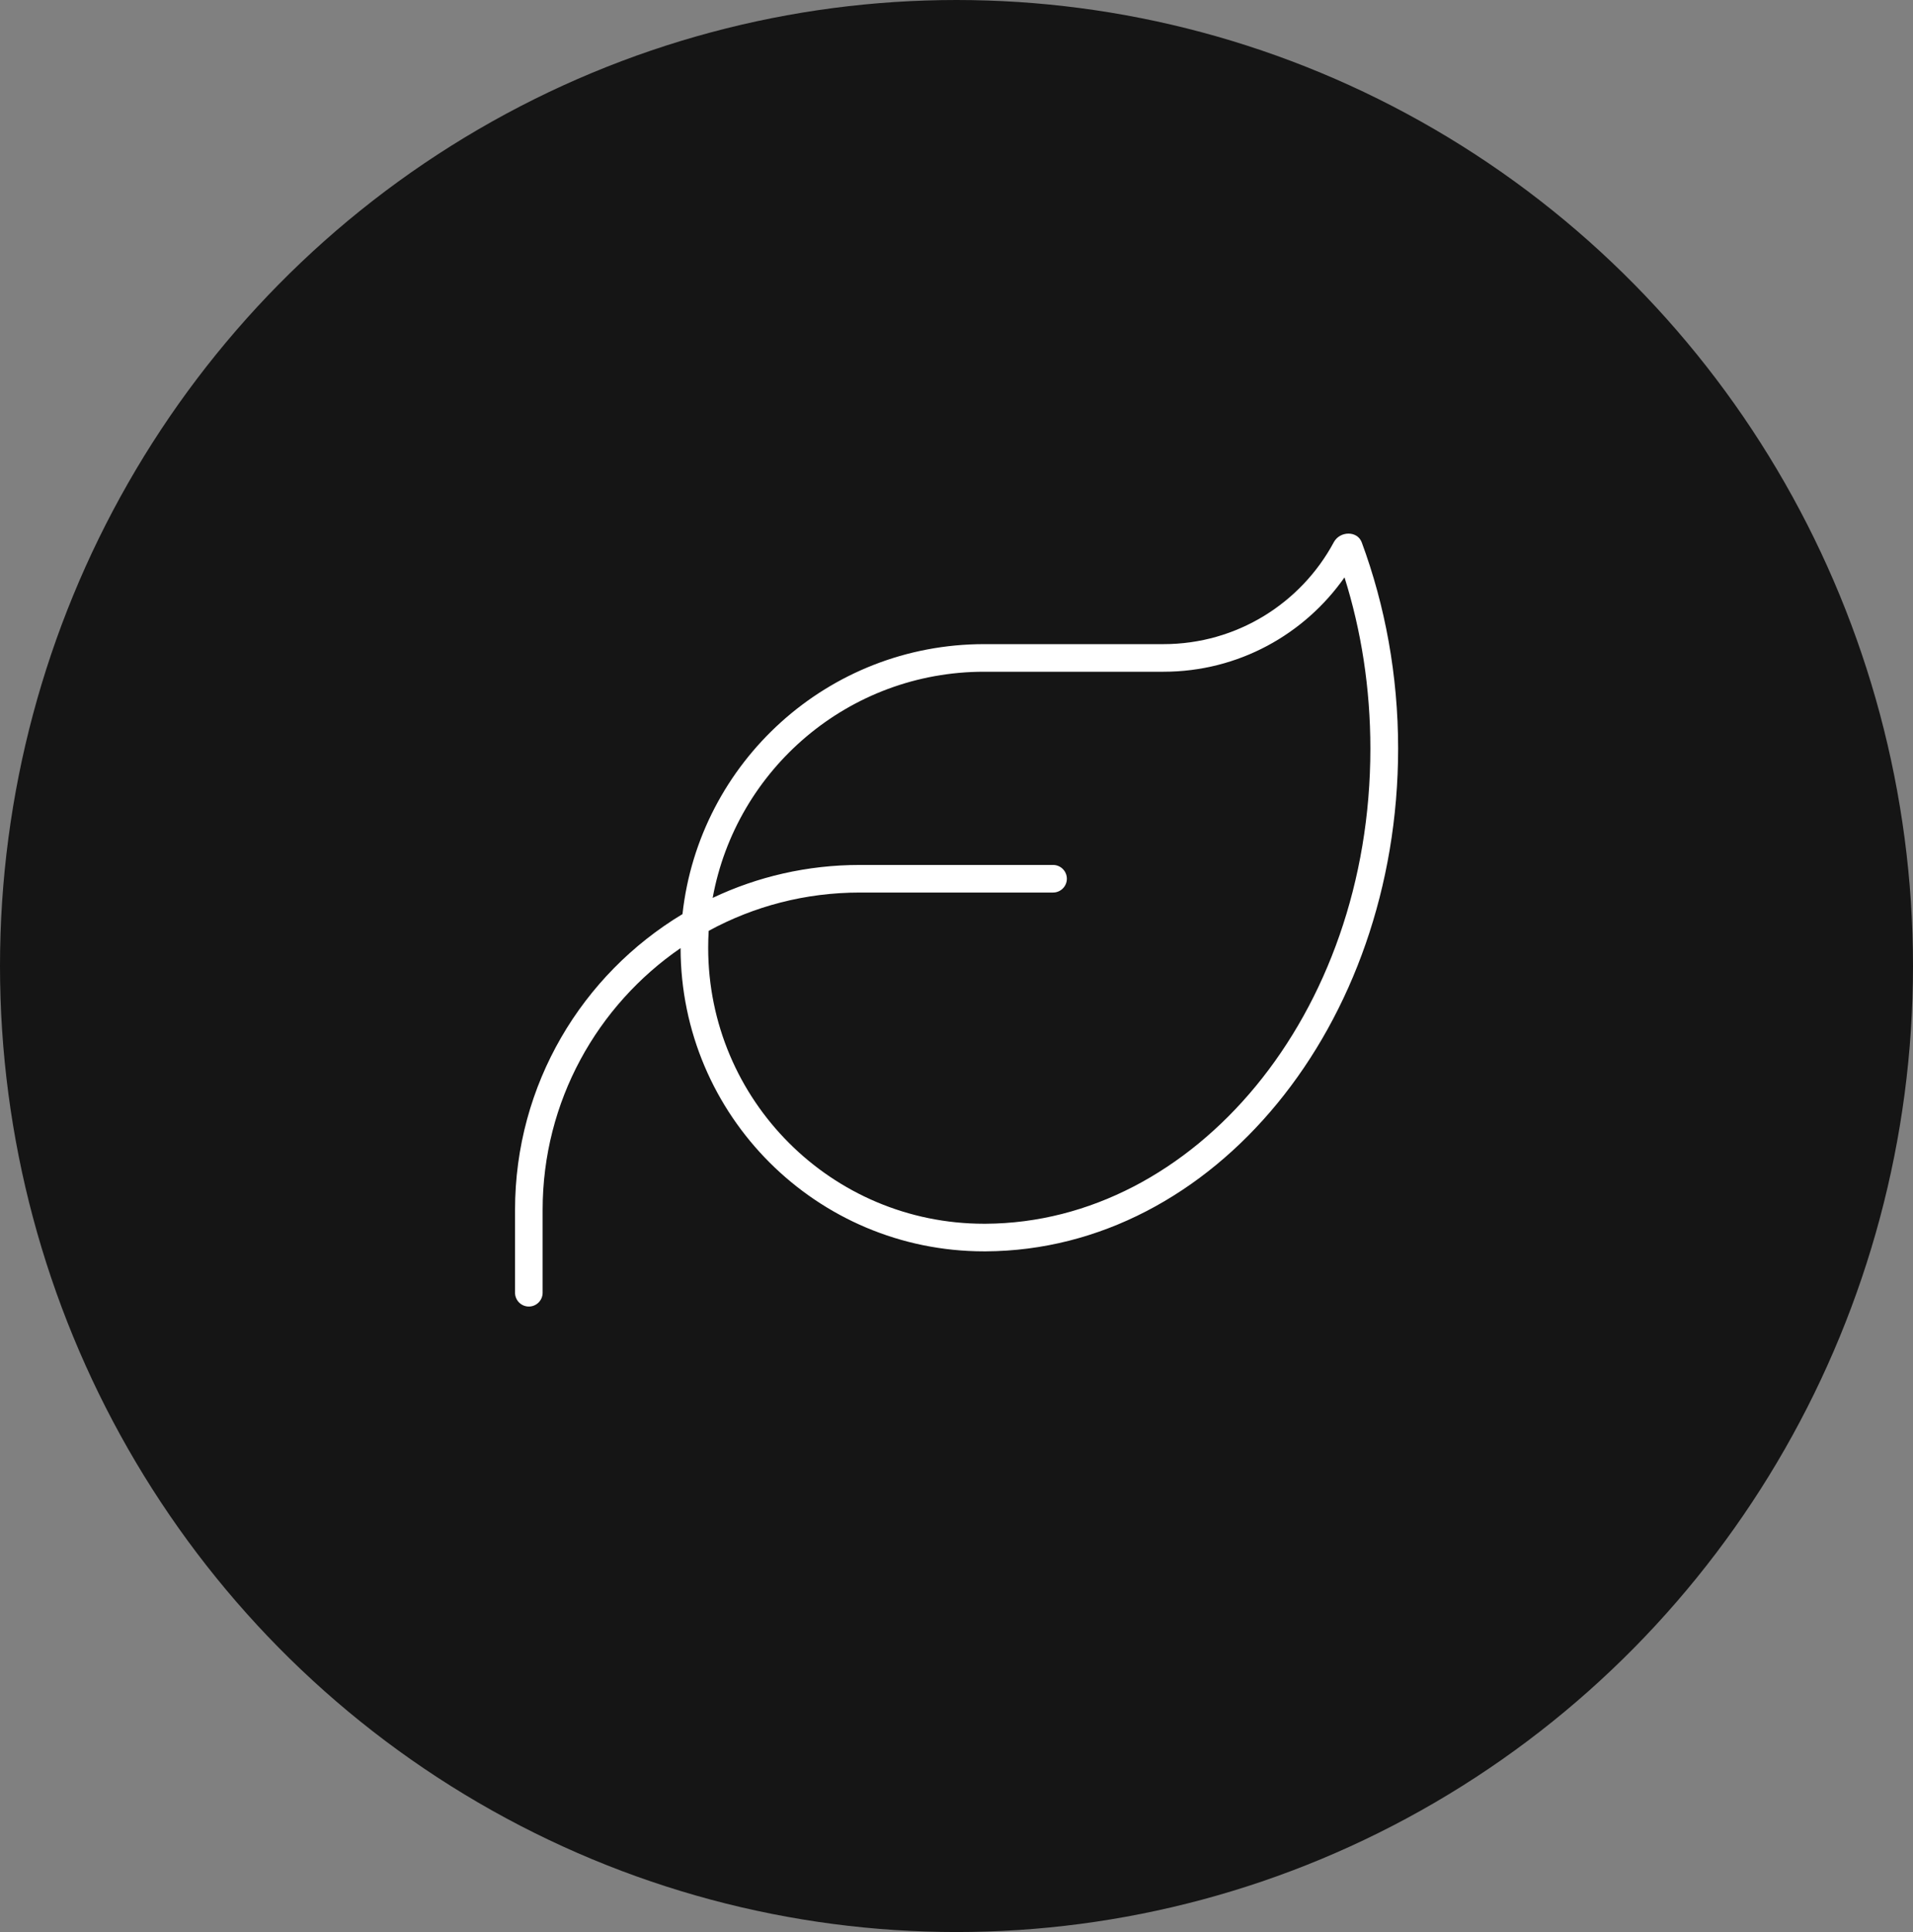
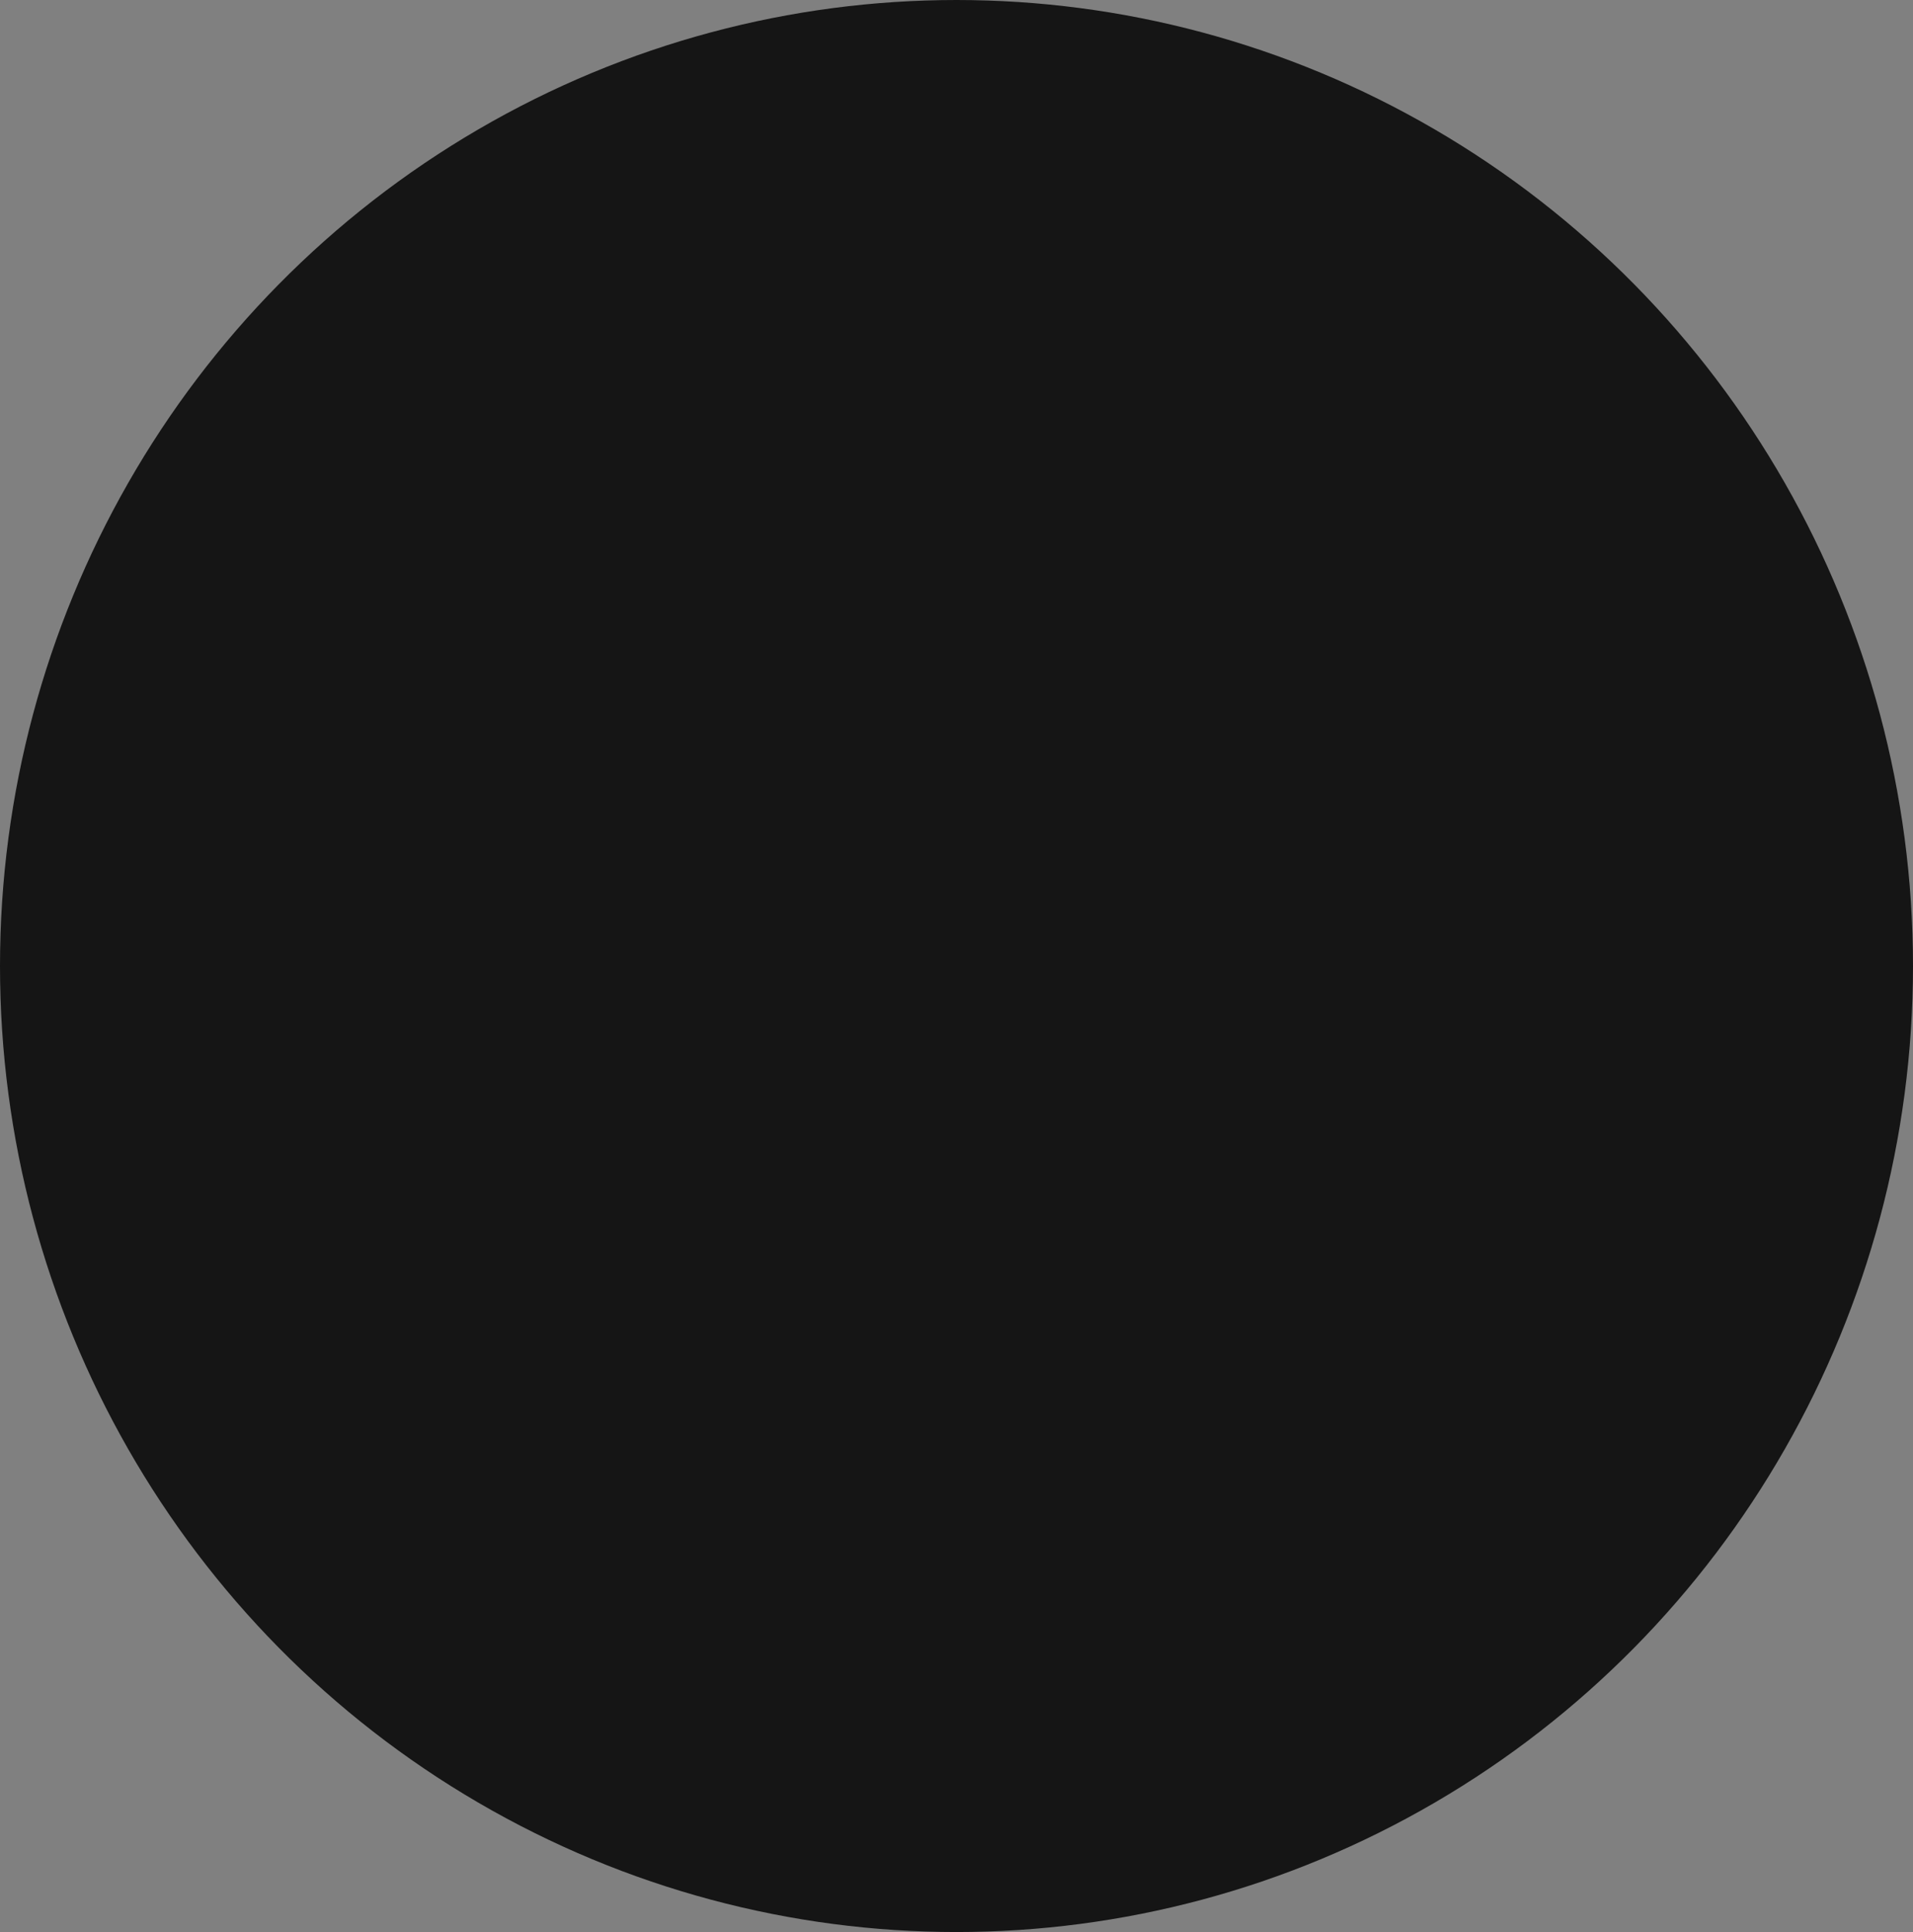
<svg xmlns="http://www.w3.org/2000/svg" width="104" height="105" viewBox="0 0 104 105" fill="none">
  <rect x="0" y="0" width="104" height="105" fill="#808080" stroke="none" />
  <ellipse cx="52" cy="52.5" rx="52" ry="52.5" fill="#151515" />
-   <path d="M38.744 48.798C41.172 47.645 43.891 47.007 46.75 47.007H57.25C57.663 47.007 58 47.345 58 47.757C58 48.17 57.663 48.507 57.25 48.507H46.75C43.769 48.507 40.975 49.257 38.528 50.588C38.509 50.888 38.5 51.198 38.5 51.507C38.5 59.795 45.212 66.507 53.5 66.507H53.584C64.891 66.451 74.5 55.191 74.5 40.688C74.5 37.398 74.003 34.266 73.094 31.379C70.919 34.473 67.328 36.507 63.25 36.507H53.5C46.141 36.507 40.019 41.804 38.744 48.798ZM37.103 49.679C38.013 41.429 45.006 35.007 53.5 35.007H63.25C67.253 35.007 70.741 32.766 72.513 29.466C72.841 28.857 73.787 28.829 74.031 29.476C75.297 32.898 76.009 36.695 76.009 40.688C76 55.735 65.978 67.941 53.594 68.007H53.5C44.397 68.007 37.009 60.629 37 51.526C32.472 54.638 29.5 59.851 29.5 65.757V70.257C29.5 70.67 29.163 71.007 28.75 71.007C28.337 71.007 28 70.67 28 70.257V65.757C28 58.932 31.647 52.96 37.103 49.679Z" fill="white" />
</svg>